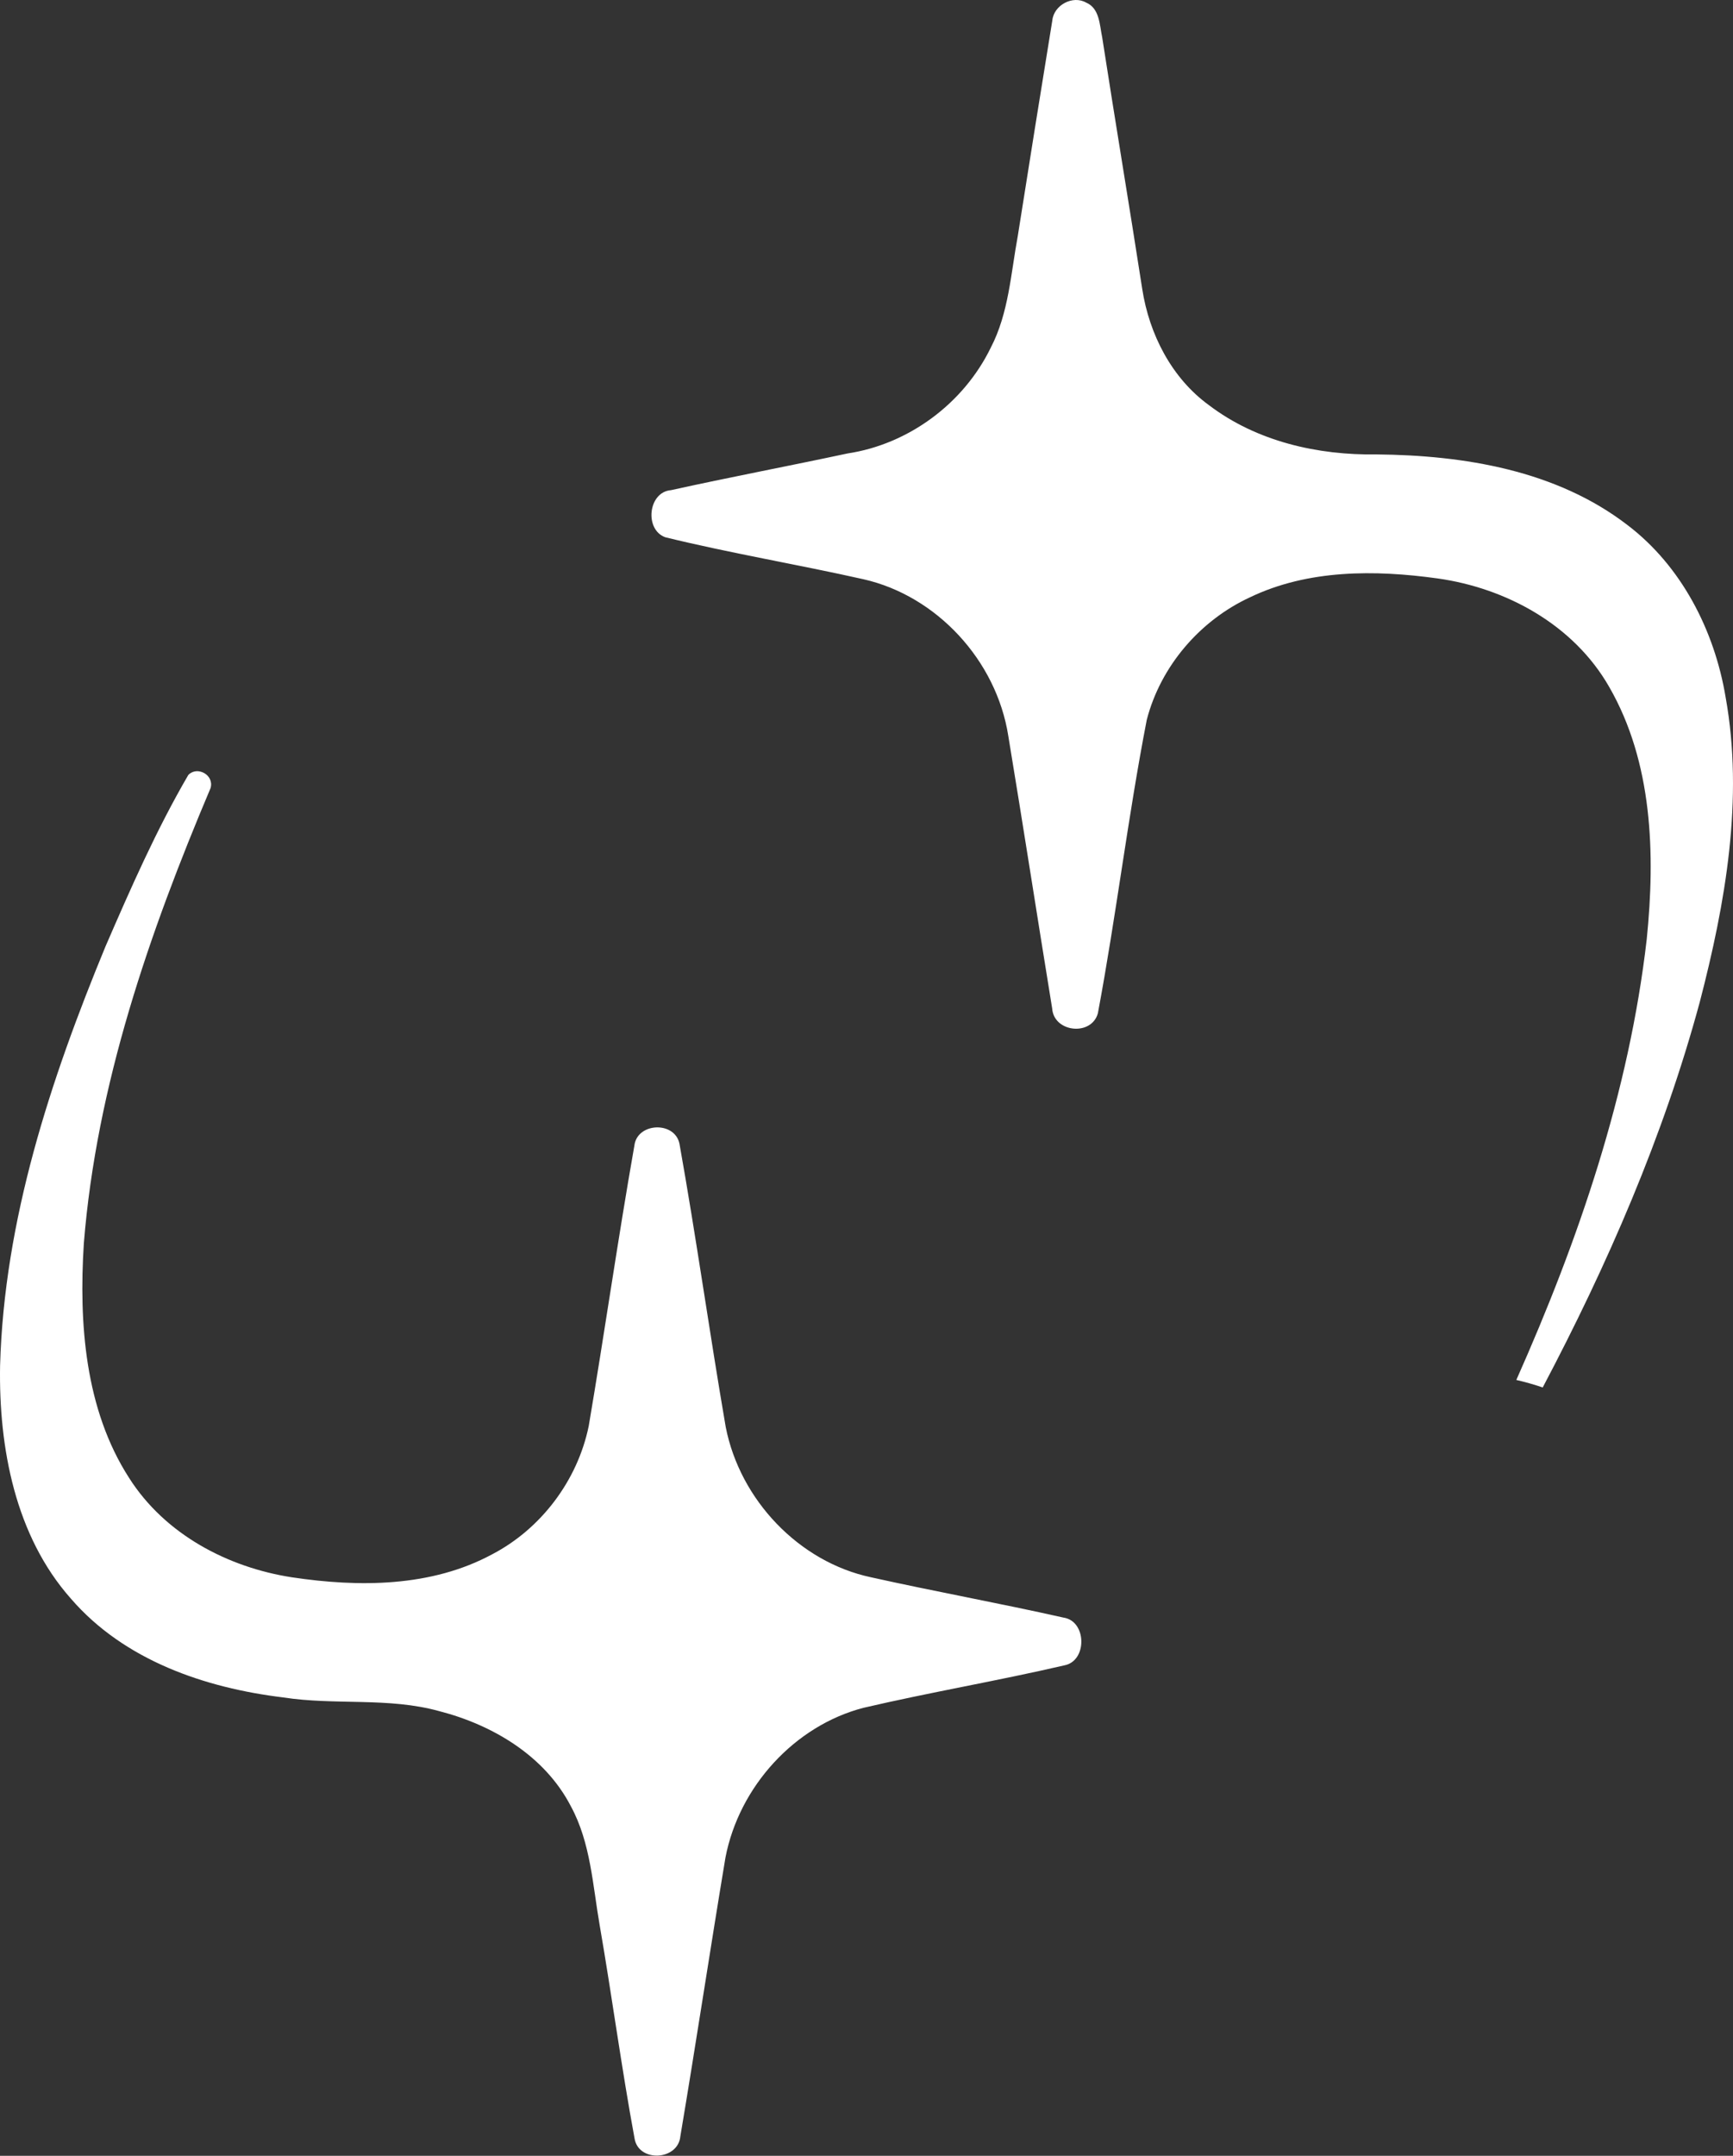
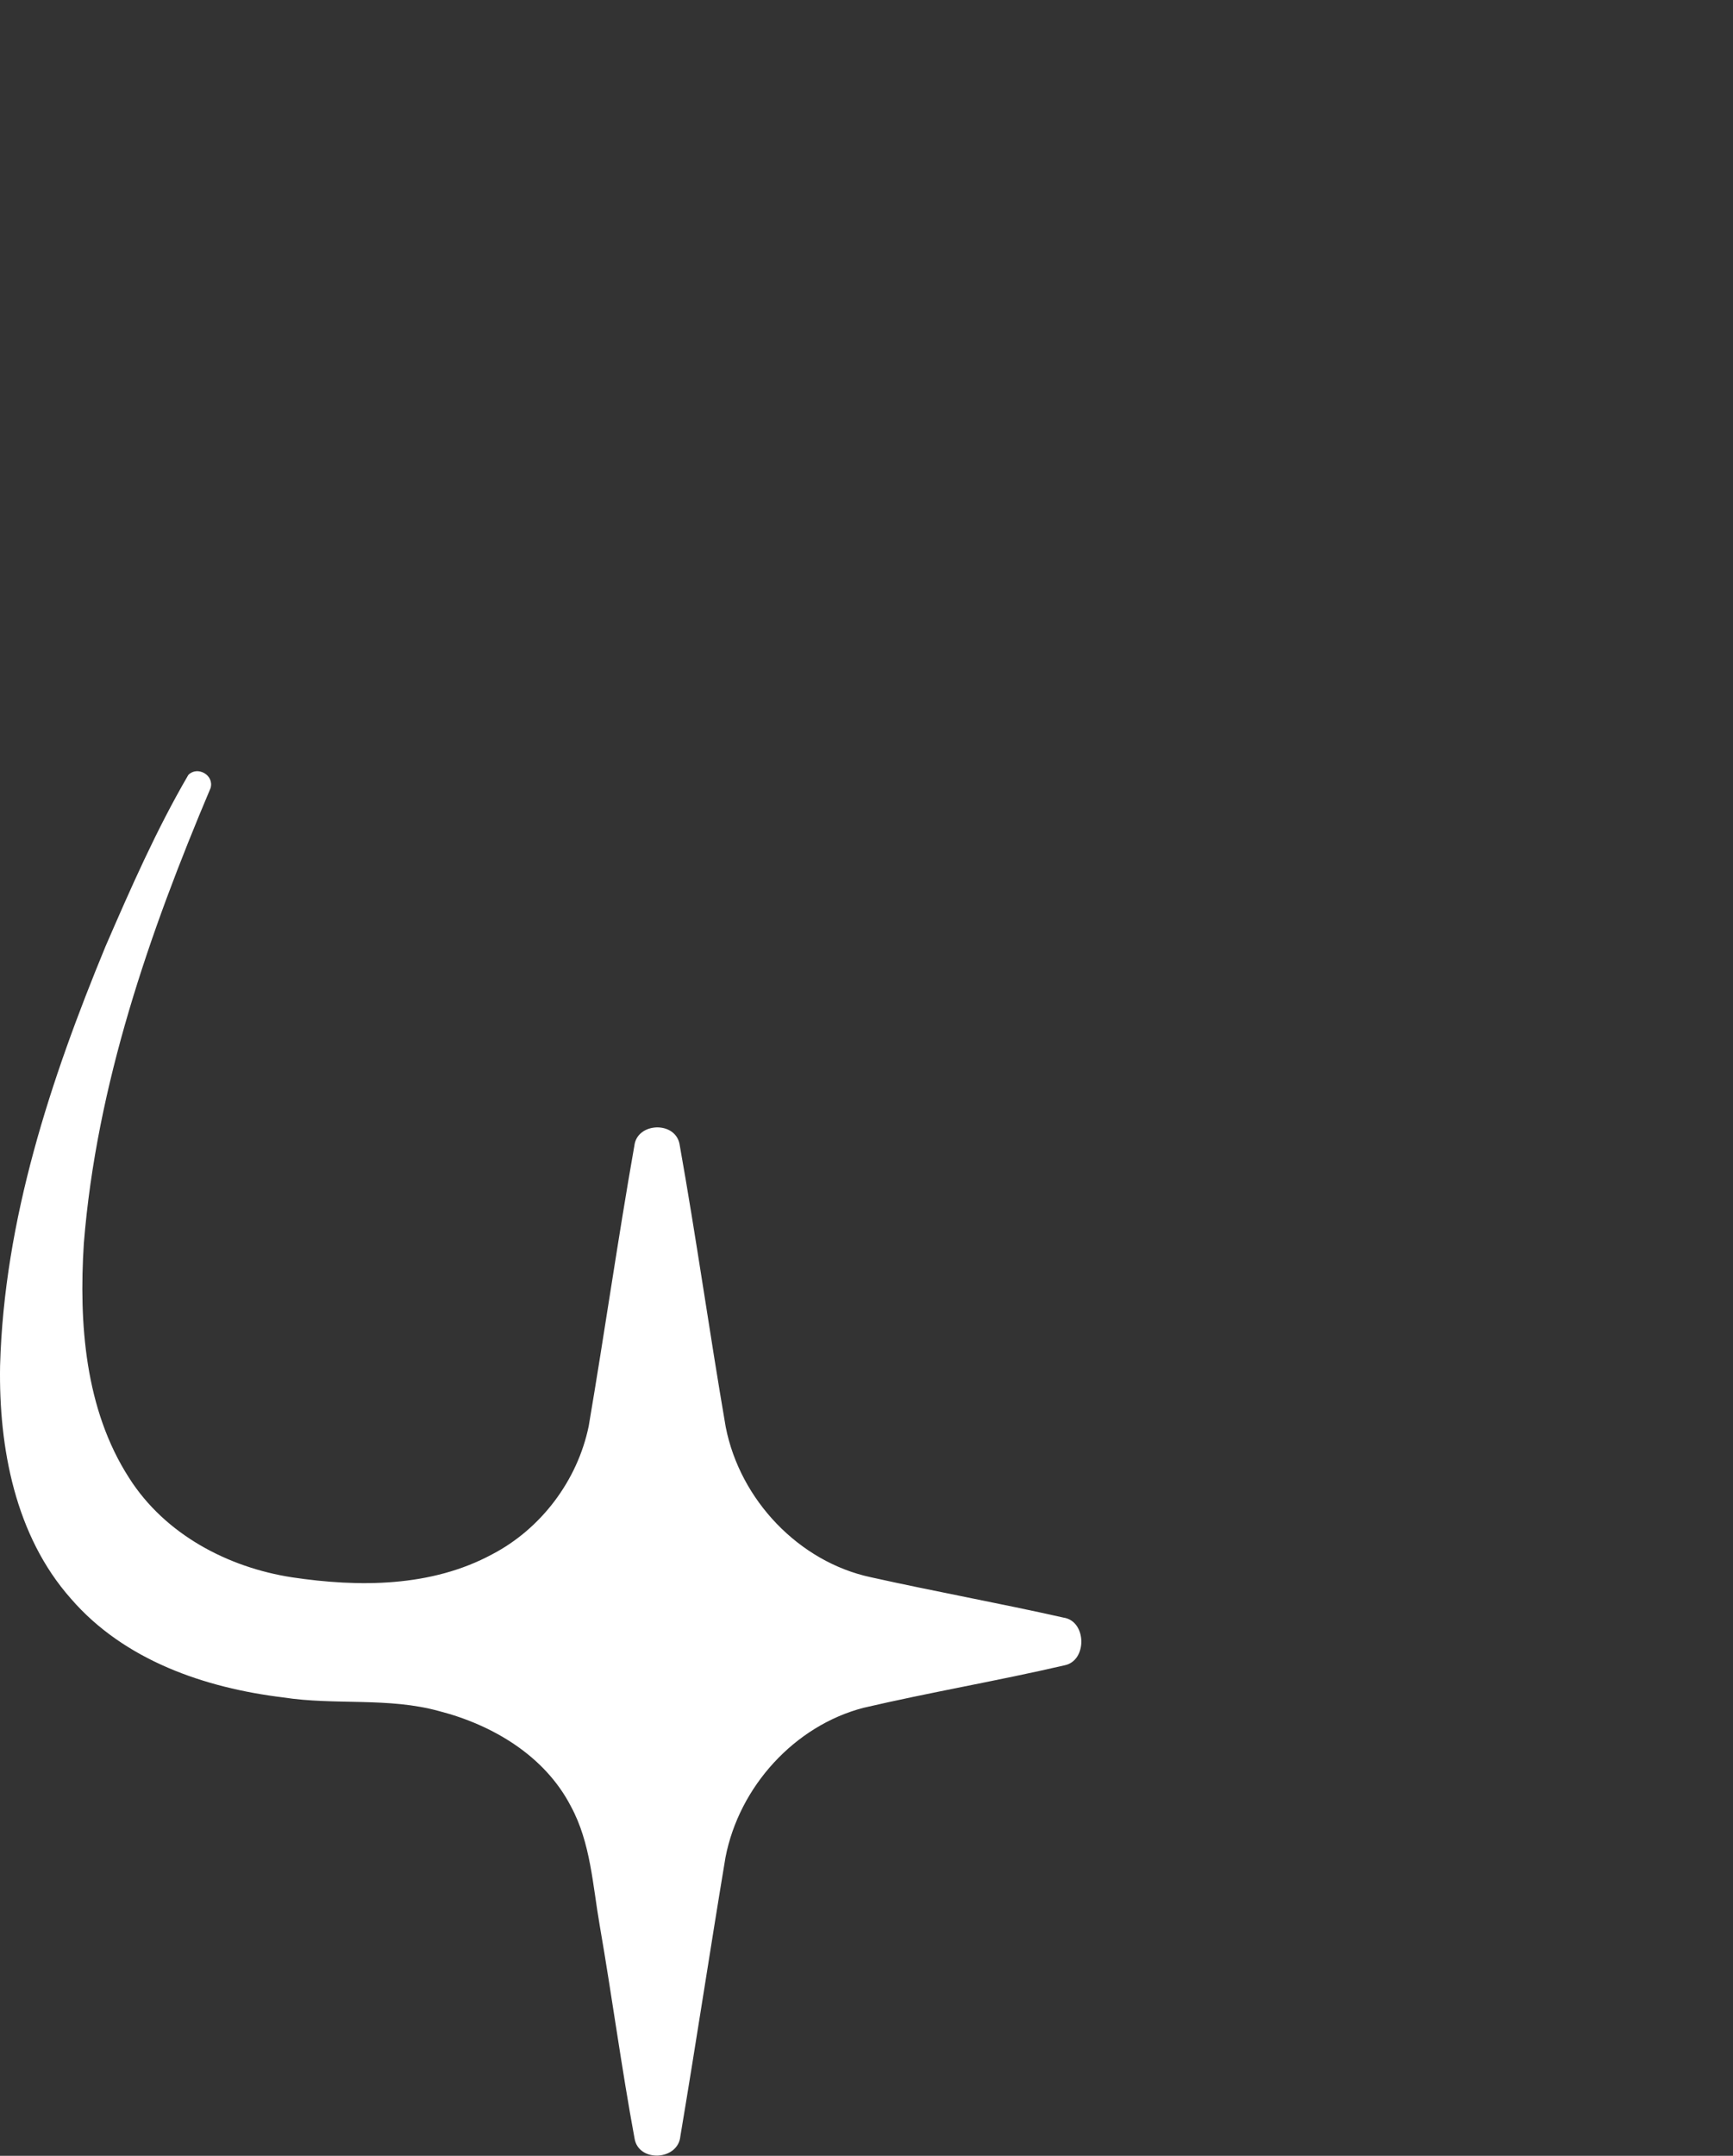
<svg xmlns="http://www.w3.org/2000/svg" width="543" height="675" viewBox="0 0 543 675" fill="none">
  <rect x="0" y="0" width="543" height="675" fill="#333333" stroke="none" />
-   <path d="M329.718 6.428C330.184 1.581 336.145 -1.579 340.336 0.821C344.551 2.603 344.527 7.806 345.342 11.655C349.417 37.933 353.818 64.163 357.893 90.464C360.082 104.672 367.137 118.405 378.803 126.863C393.822 138.267 412.916 142.568 431.357 142.282C458.671 142.544 487.614 147.224 509.944 164.402C526.803 177.208 537.188 197.356 540.681 218.264C546.432 250.125 540.634 282.793 532.601 313.704C521.191 355.853 503.657 396.029 483.376 434.424C480.652 433.497 477.881 432.713 475.11 432.072C494.623 388.236 510.457 342.049 515.975 294.032C518.676 267.421 517.838 238.697 504.193 215.056C493.039 195.55 471.85 184.098 450.381 181.105C430.822 178.396 409.865 178.277 391.656 187.021C376.102 194.196 363.691 208.475 359.313 225.392C353.399 255.851 349.72 286.785 343.992 317.292C341.966 324.514 330.161 323.279 329.672 315.724C325.038 287.308 320.637 258.844 315.933 230.452C312.231 206.764 293.463 186.546 270.551 181.366C249.897 176.733 229.01 173.241 208.473 168.227C201.86 165.875 203.047 154.043 210.243 153.473C228.638 149.41 247.149 145.918 265.591 141.974C284.615 139.099 301.916 126.411 310.461 108.806C316.073 98.019 316.725 85.593 318.914 73.809C322.453 51.356 326.062 28.88 329.718 6.428Z" fill="white" />
  <path d="M59.007 242.641C61.824 239.718 67.203 242.664 65.969 246.775C46.759 292.178 30.25 339.696 26.268 389.329C24.685 414.324 26.594 441.243 40.449 462.744C51.695 480.445 71.418 490.78 91.489 493.869C112.423 497.005 135.102 496.981 154.243 486.646C169.494 478.687 180.95 463.6 184.467 446.493C189.426 417.27 193.618 387.903 198.764 358.727C199.602 351.457 211.407 350.934 212.898 358.11C218.16 387.571 222.305 417.246 227.381 446.755C231.852 469.682 250.386 489.046 272.856 493.845C292.928 498.312 313.163 501.971 333.235 506.485C340.523 507.554 340.732 520.051 333.514 521.429C312.604 526.276 291.438 529.864 270.528 534.734C248.989 540.342 231.595 559.373 227.311 581.587C222.468 610.645 218.067 639.821 213.177 668.878C212.478 676.481 200.114 677.146 198.833 669.615C194.735 647.447 191.755 625.09 187.913 602.899C185.701 590.283 185.095 577.026 178.878 565.574C170.682 549.703 154.266 540.056 137.664 535.78C121.69 531.337 104.995 533.998 88.765 531.479C64.269 528.51 38.935 519.909 22.193 500.521C4.776 480.873 -0.417 453.312 0.026 427.581C1.306 381.964 15.836 338.033 33.044 296.36C40.961 278.113 48.994 259.795 59.007 242.641Z" fill="white" />
</svg>